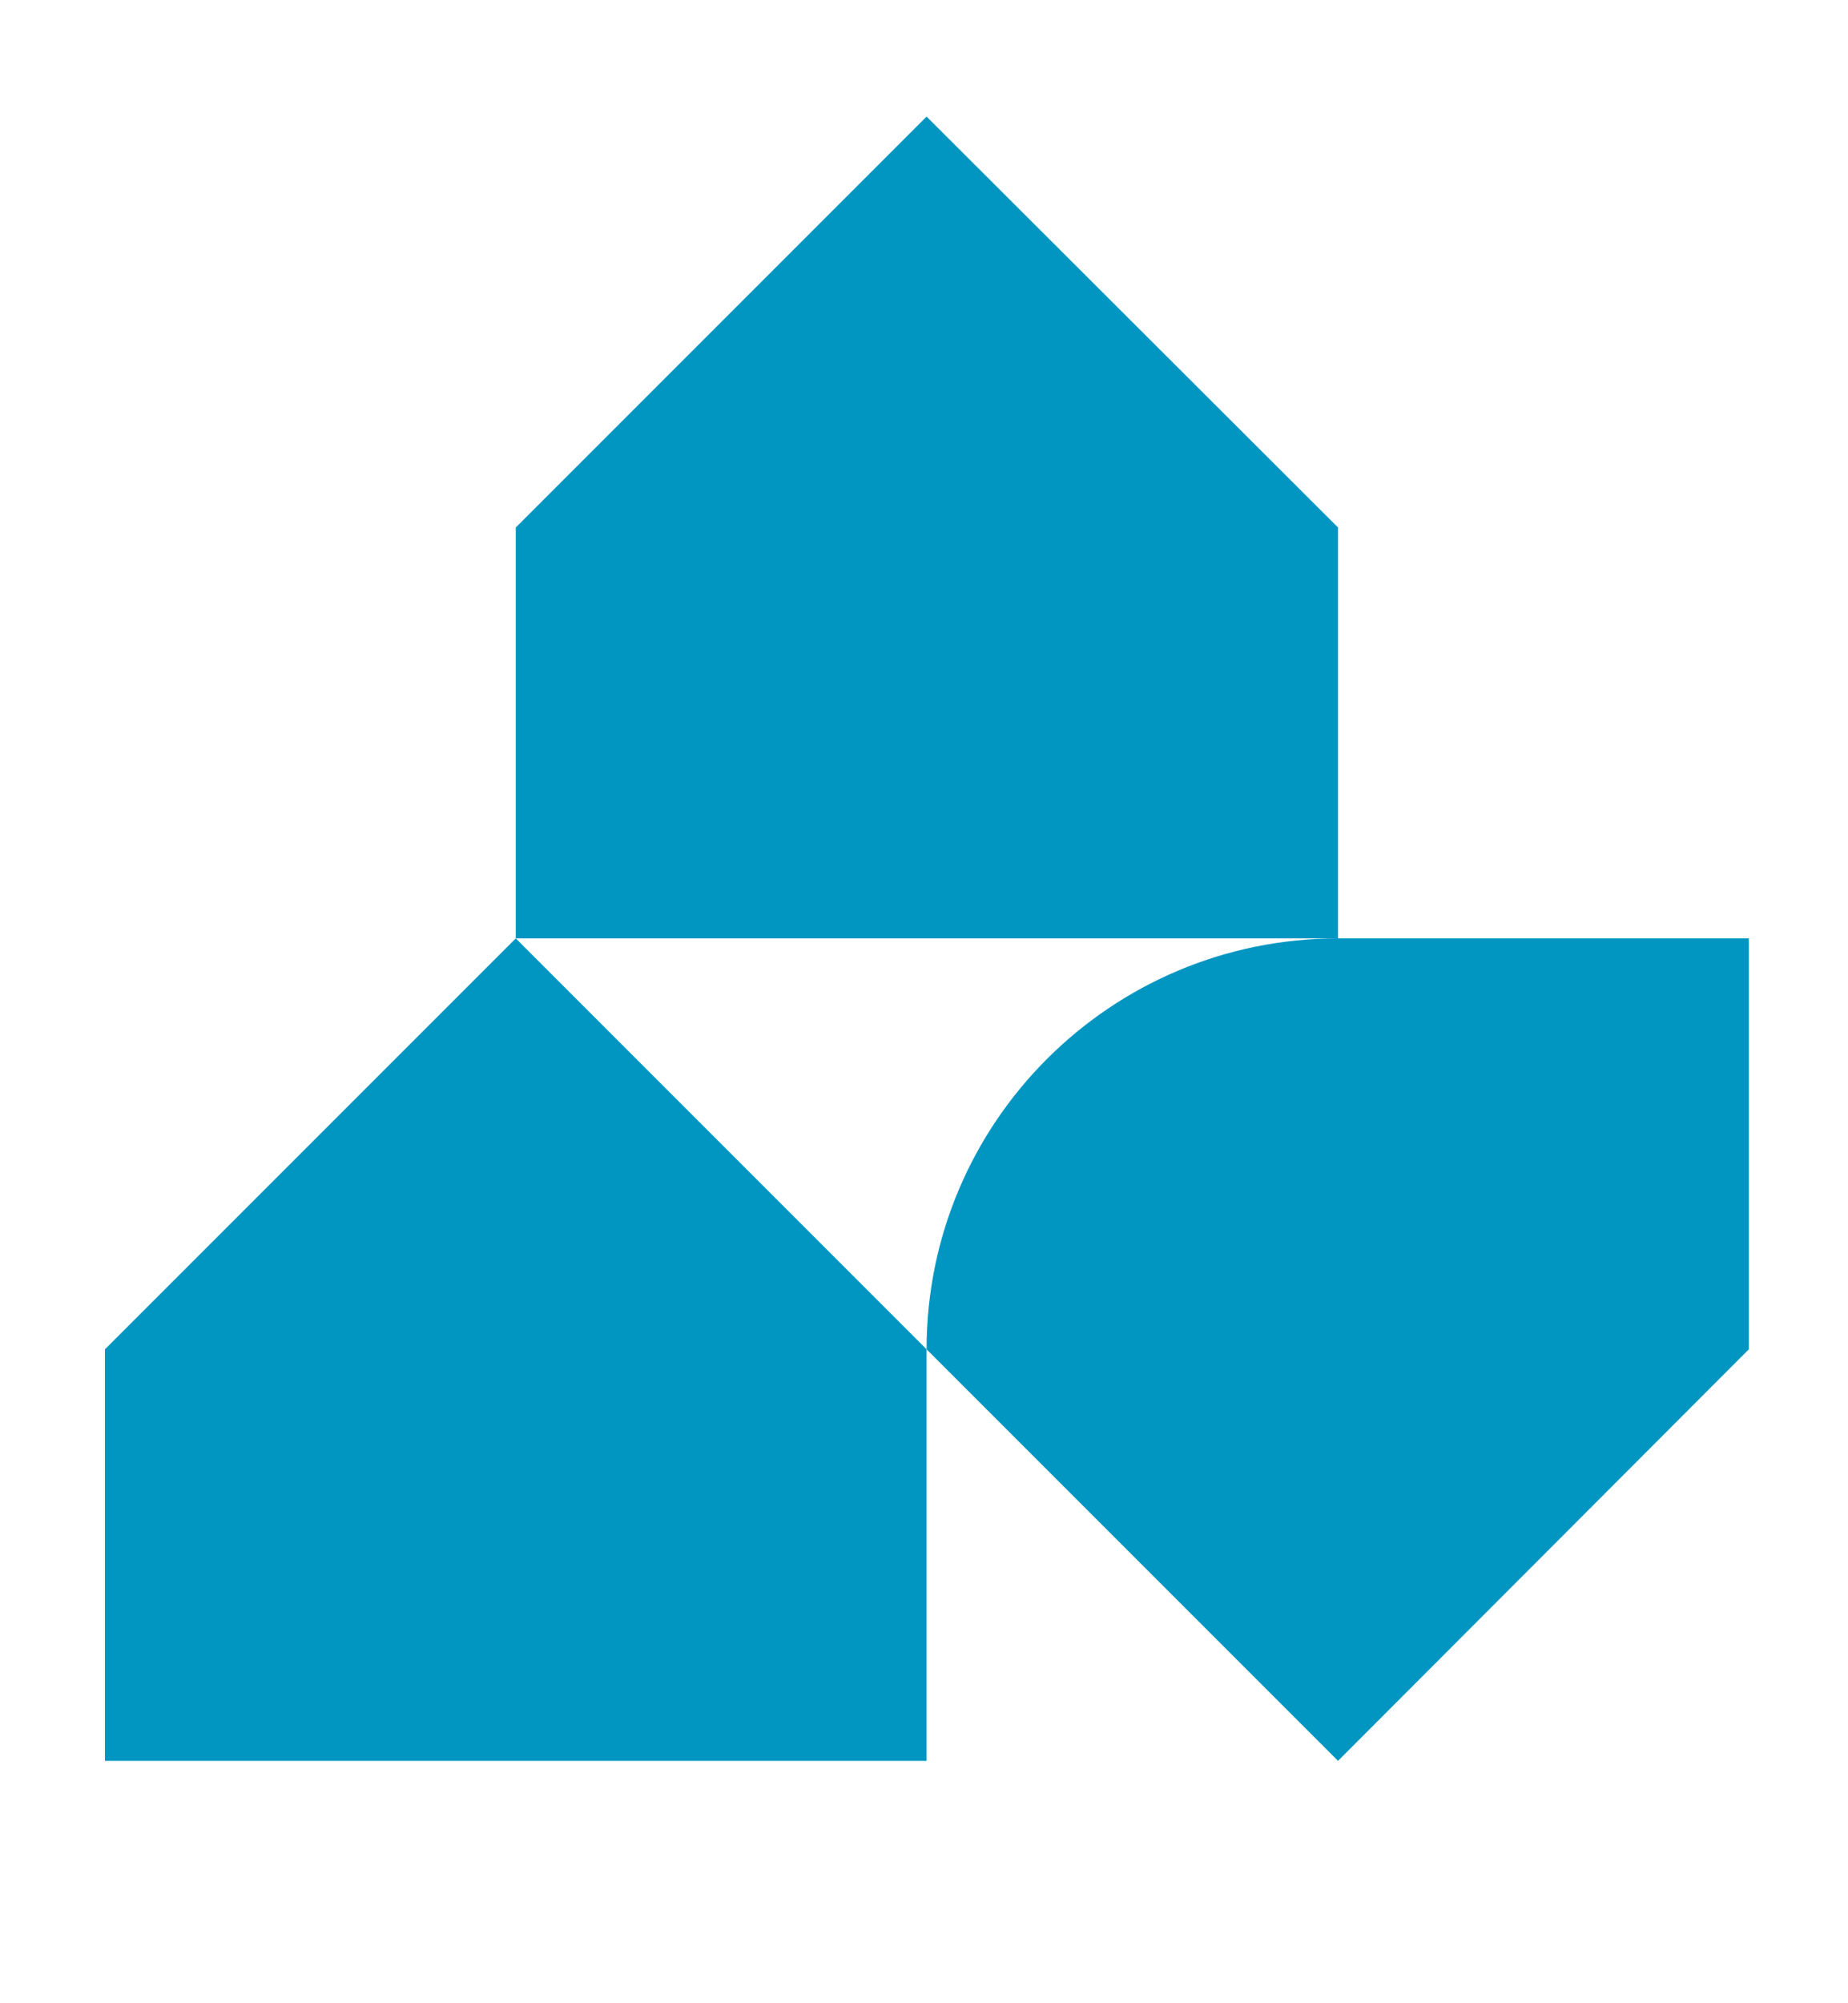
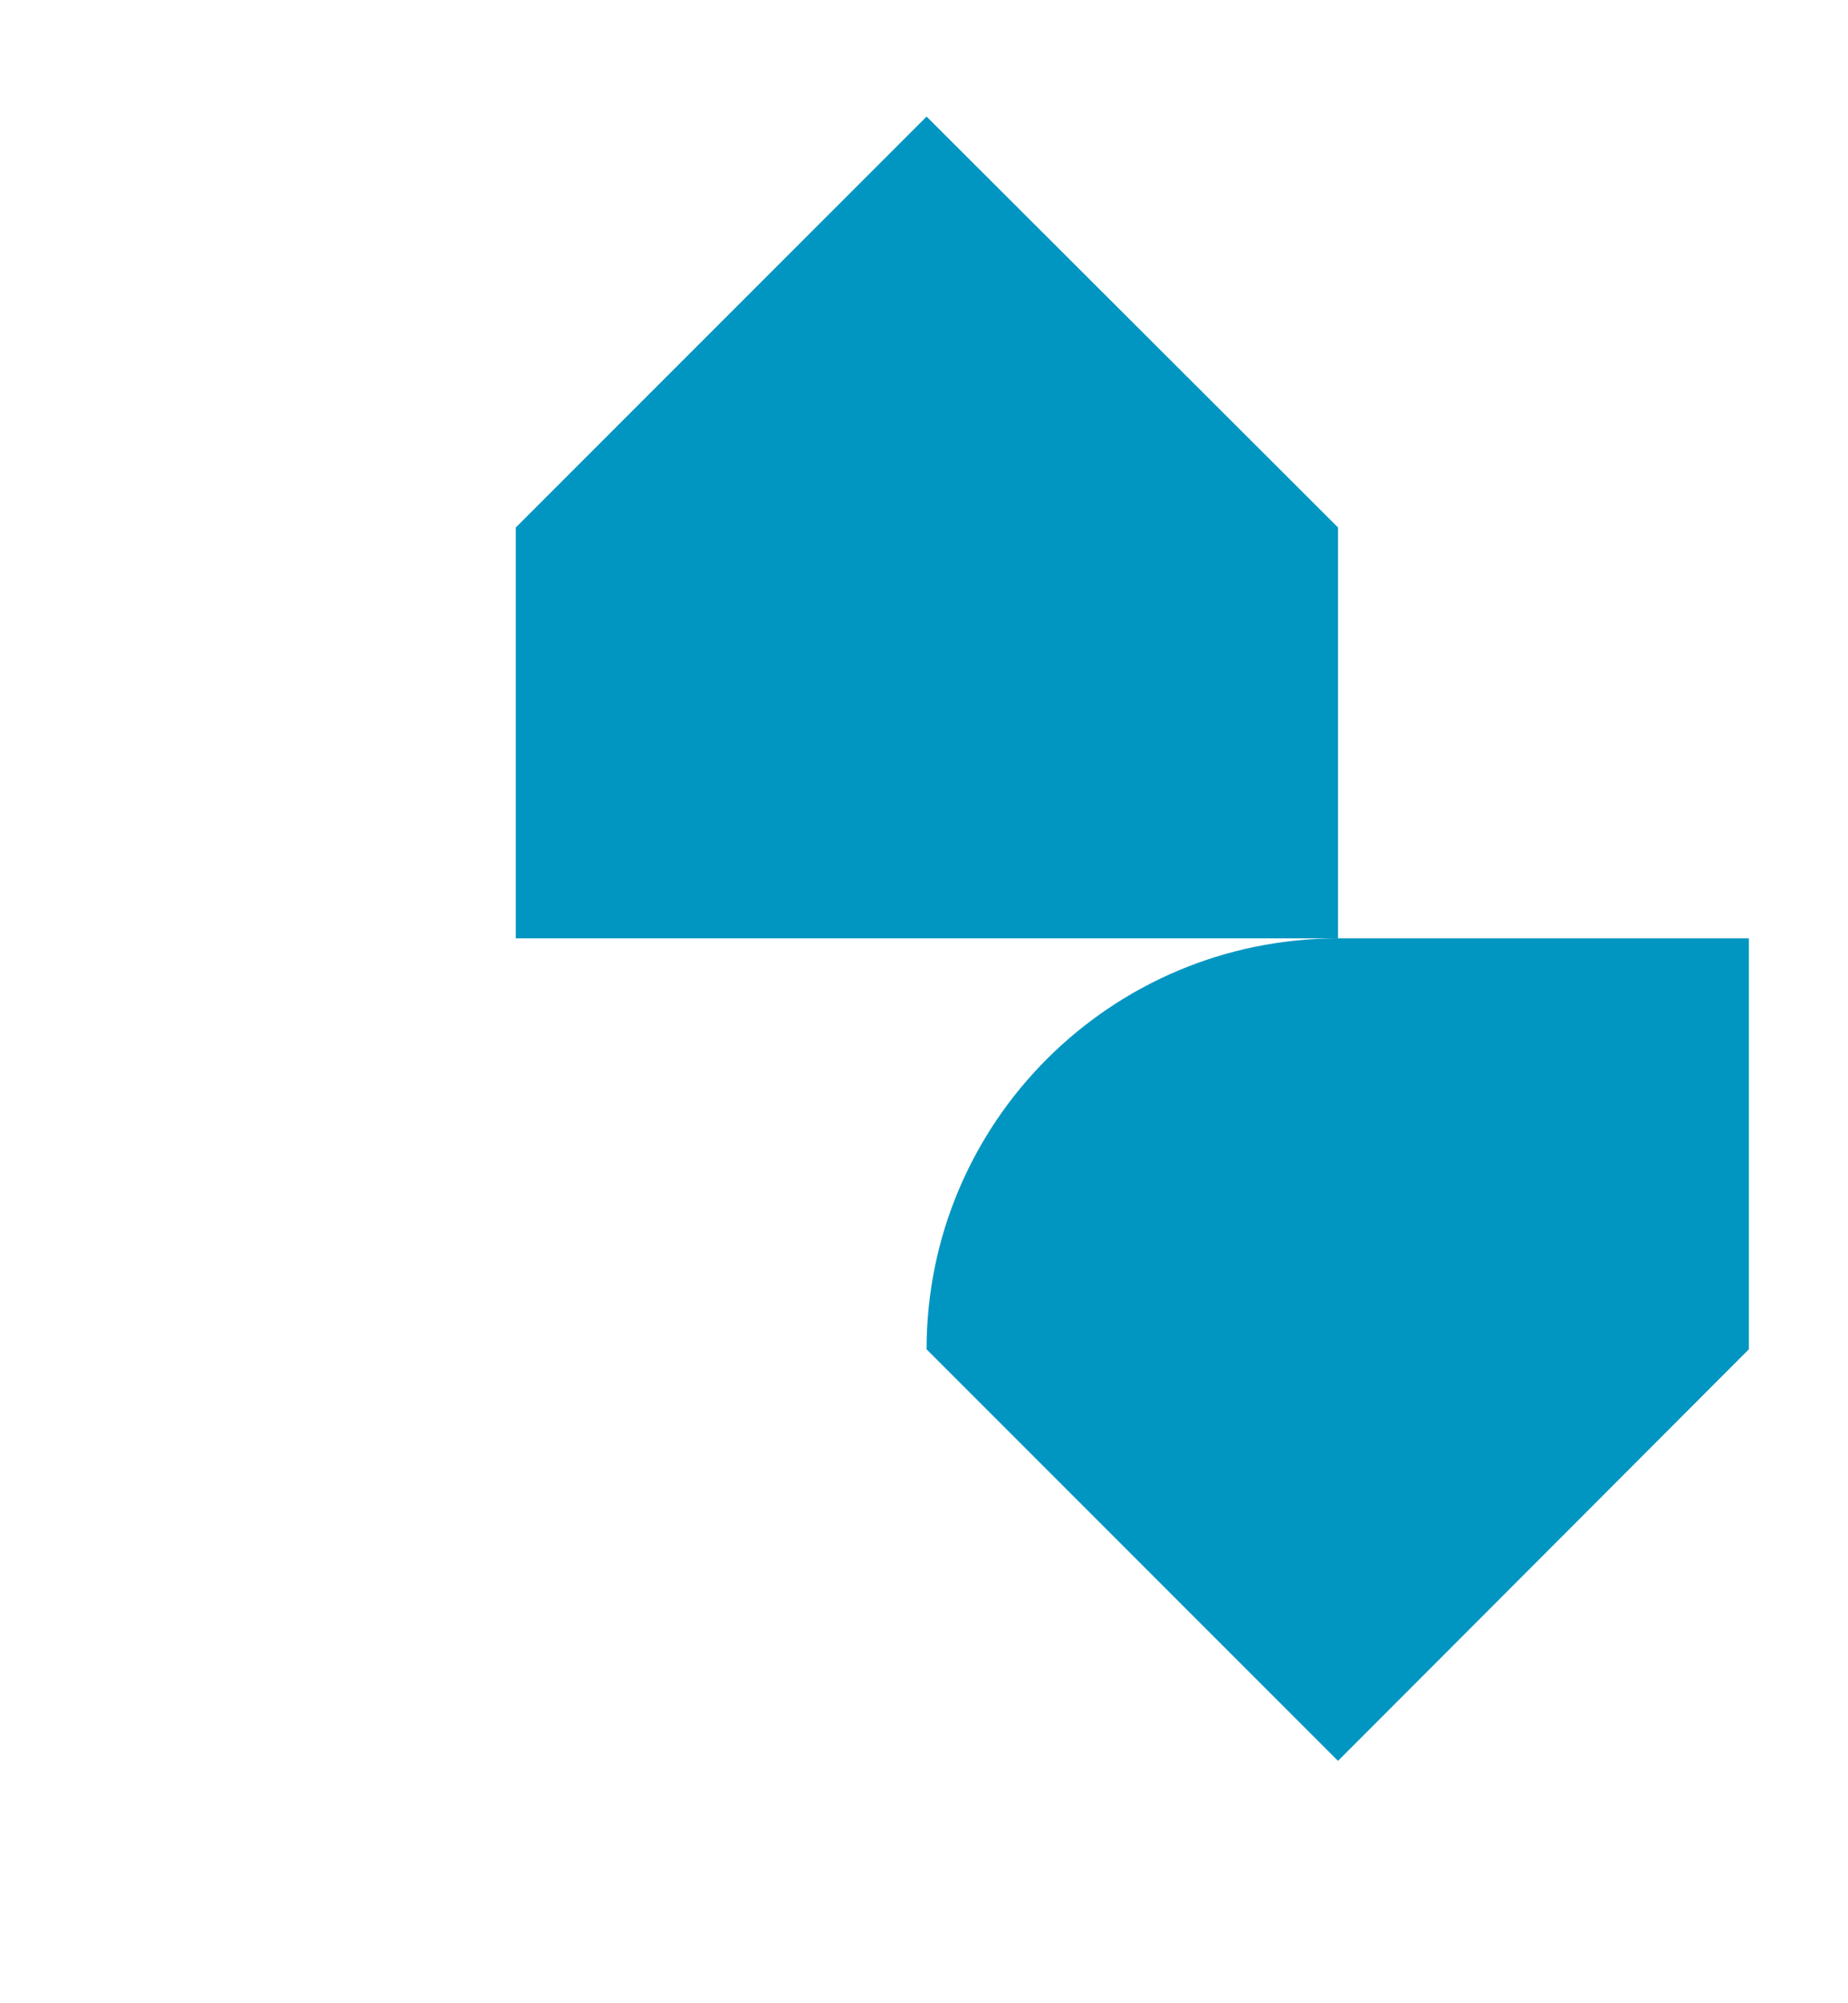
<svg xmlns="http://www.w3.org/2000/svg" version="1.2" viewBox="0 0 287 311" width="287" height="311">
  <style>.a{fill:#0096c1}</style>
  <path class="a" d="m207.8 81.9l-63.9-63.8-63.8 63.8v63.8h127.7c-35.3 0-63.9 28.6-63.9 63.8l63.9 63.9 63.8-63.9v-63.8h-63.8z" />
-   <path class="a" d="m16.3 273.4h127.6v-63.9l-63.8-63.8-63.8 63.8z" />
-   <path class="a" d="m582.3 81.9h33.9v127.6h-33.9z" />
  <path class="a" d="m452.3 81.9h-19-1.5-19c-5.8 0-10.5 4.7-10.5 10.4v13.3c0 5.7-4.5 10.2-10.2 10.2h-18.9c-5.7 0-10.3-4.5-10.3-10.2v-13.3c0-5.7-4.6-10.4-10.4-10.4h-19-1.5-19c-5.8 0-10.5 4.7-10.5 10.4v117.2h31v-87.6c0-2.2 1.8-4.1 4-4.1h15.4 10 1.5c1.5 0 2.8 1.3 2.8 2.8v1.3 87.6h30.9v-87.6-1.3c0-1.5 1.2-2.8 2.8-2.8h1.4 10 15.4c2.3 0 4.1 1.9 4.1 4.1v87.6h30.9v-117.1c0-5.8-4.6-10.5-10.4-10.5z" />
-   <path class="a" d="m488.2 81.8h-3.2c-5.6 0-10.1 4.5-10.1 10v27.1c0 5.5 4.5 10 10.1 10h3.2 5.4 5.2c4.2 0 7.6 4.7 7.6 9.2v15.1c0 4.5-3.4 9.1-7.6 9.1h-5.2-5.4-3.2c-5.6 0-10.1 4.5-10.1 10.1v27.1c0 5.5 4.5 10 10.1 10h3.2 5.4 77.1v-33.6h-62.7c-1.7 0-3.1-1.5-3.1-3.3v-7.4c0-1.2 0.9-2.2 2.1-2.2h45.7v-34.7h-45.7c-1.2 0-2.1-1-2.1-2.2v-7.4c0-1.8 1.4-3.3 3.1-3.3h62.7v-33.6h-77.1z" />
</svg>